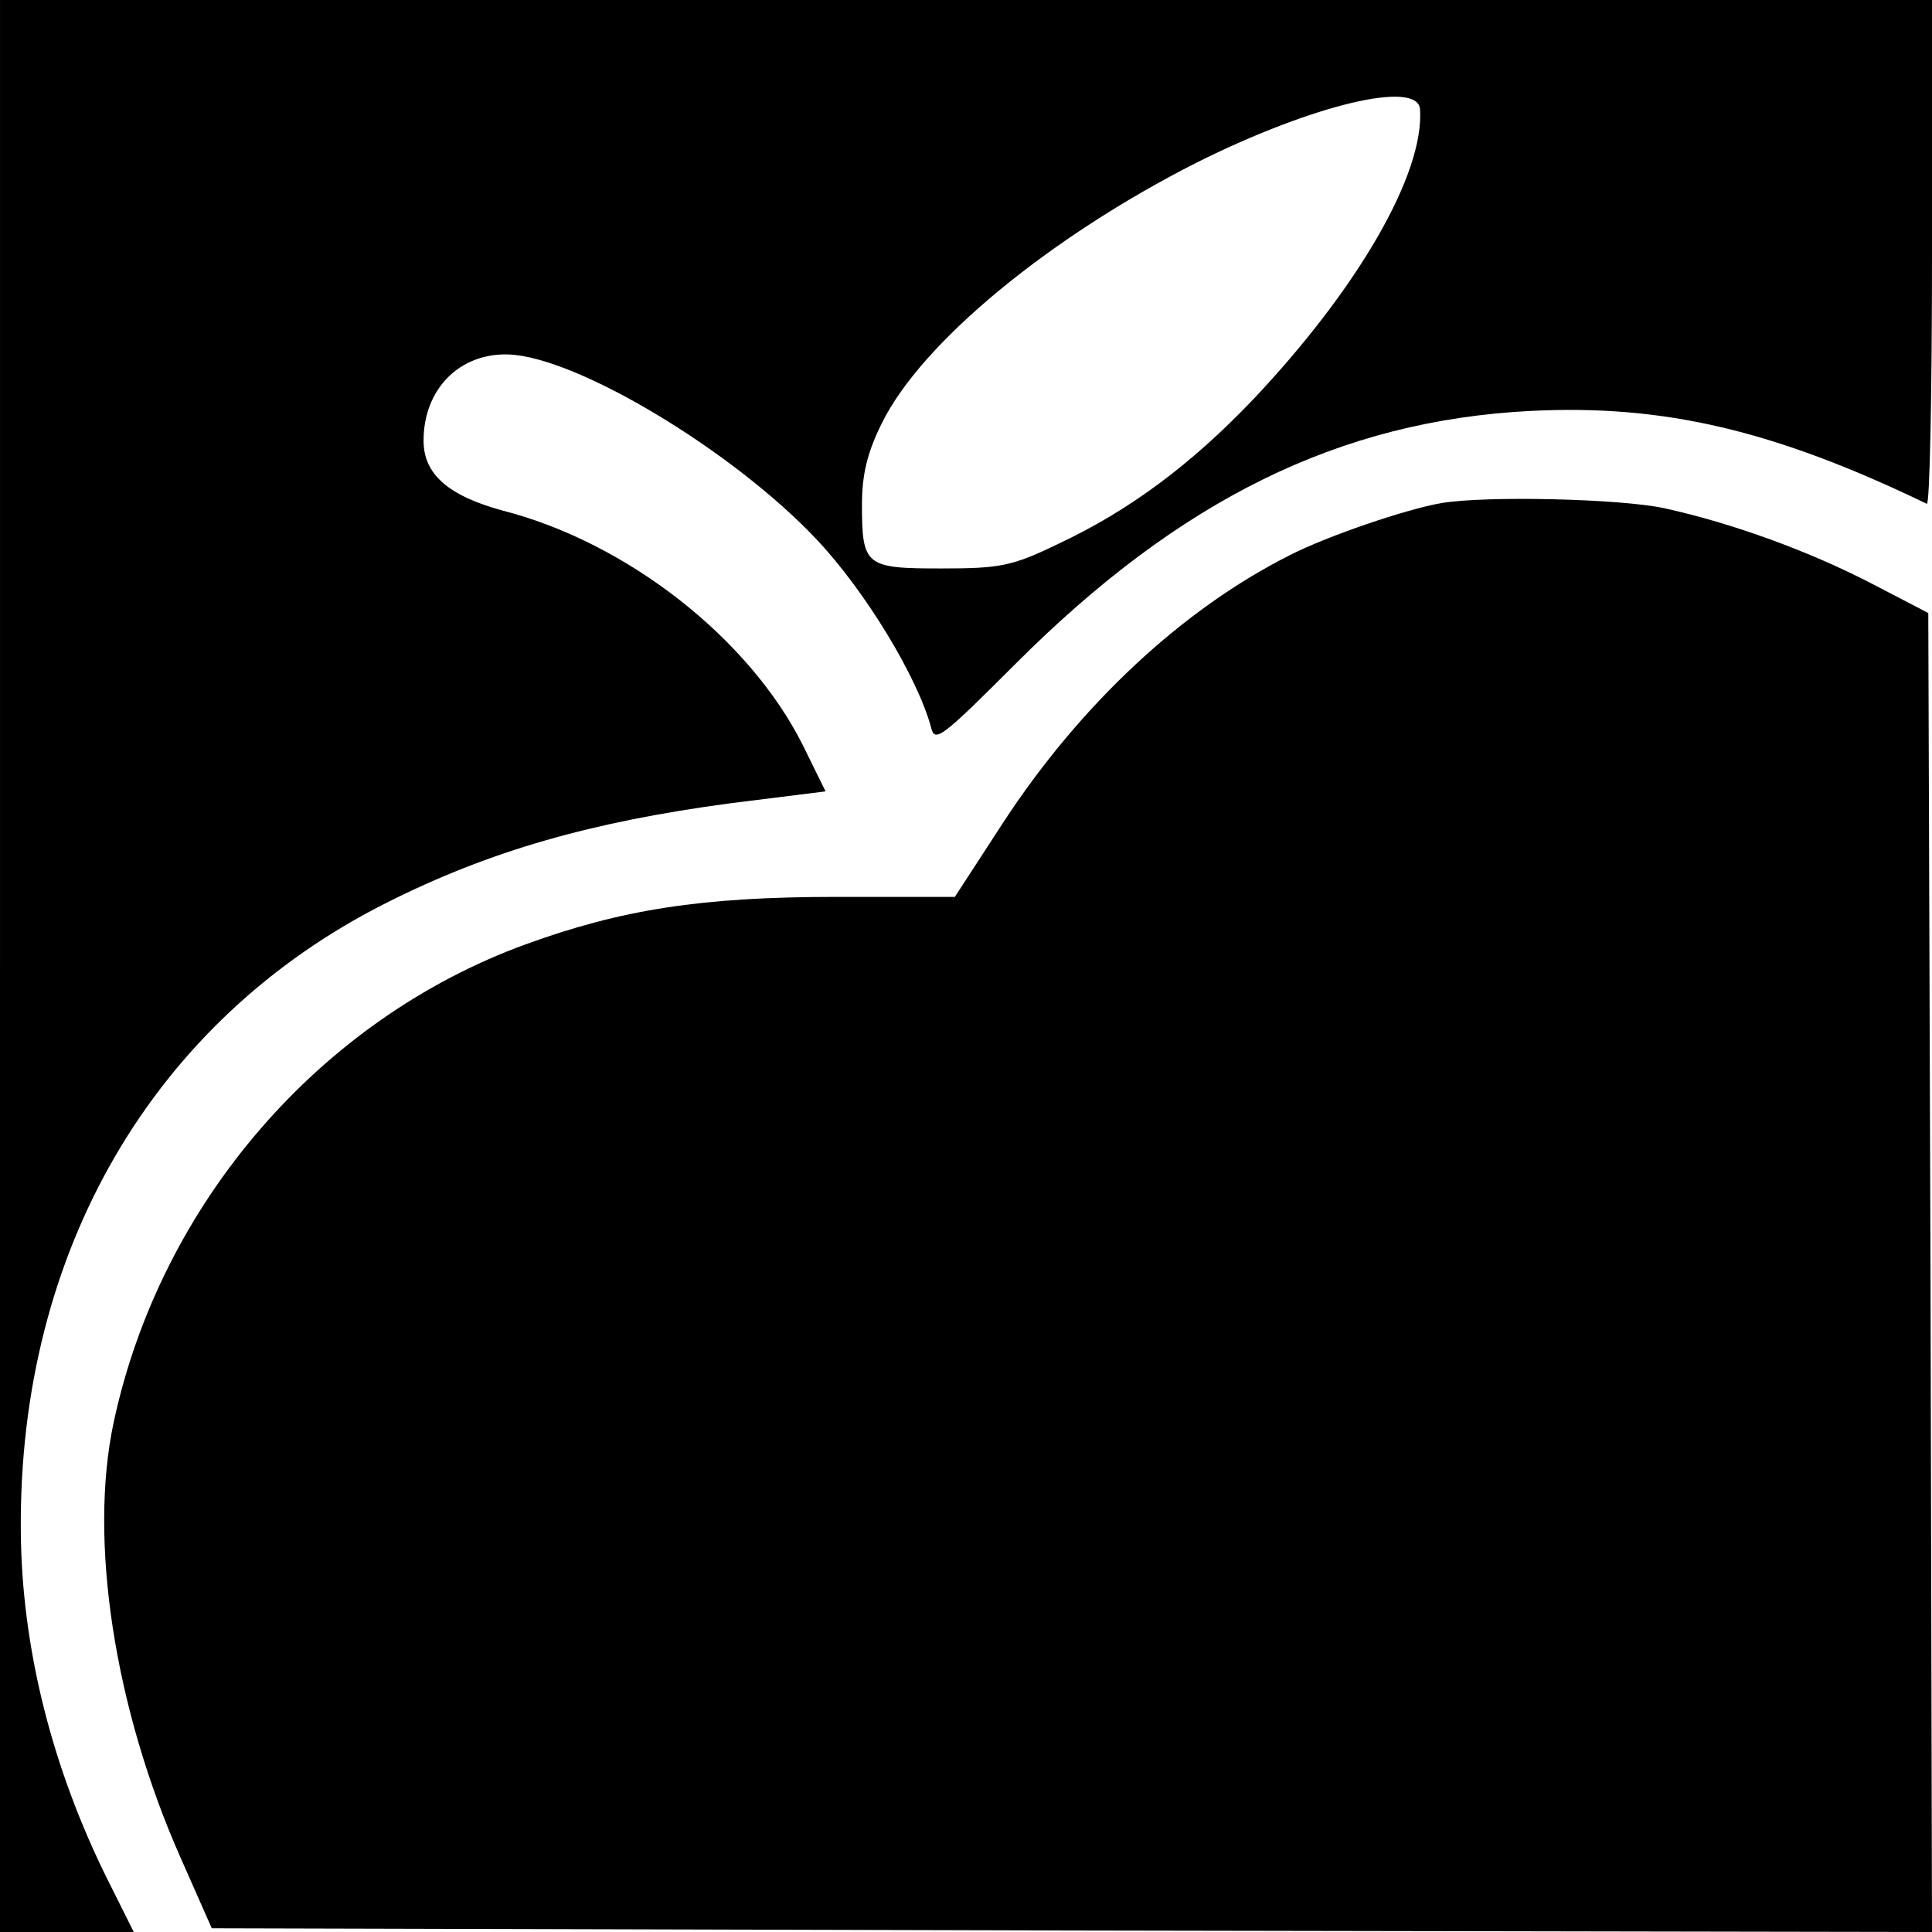
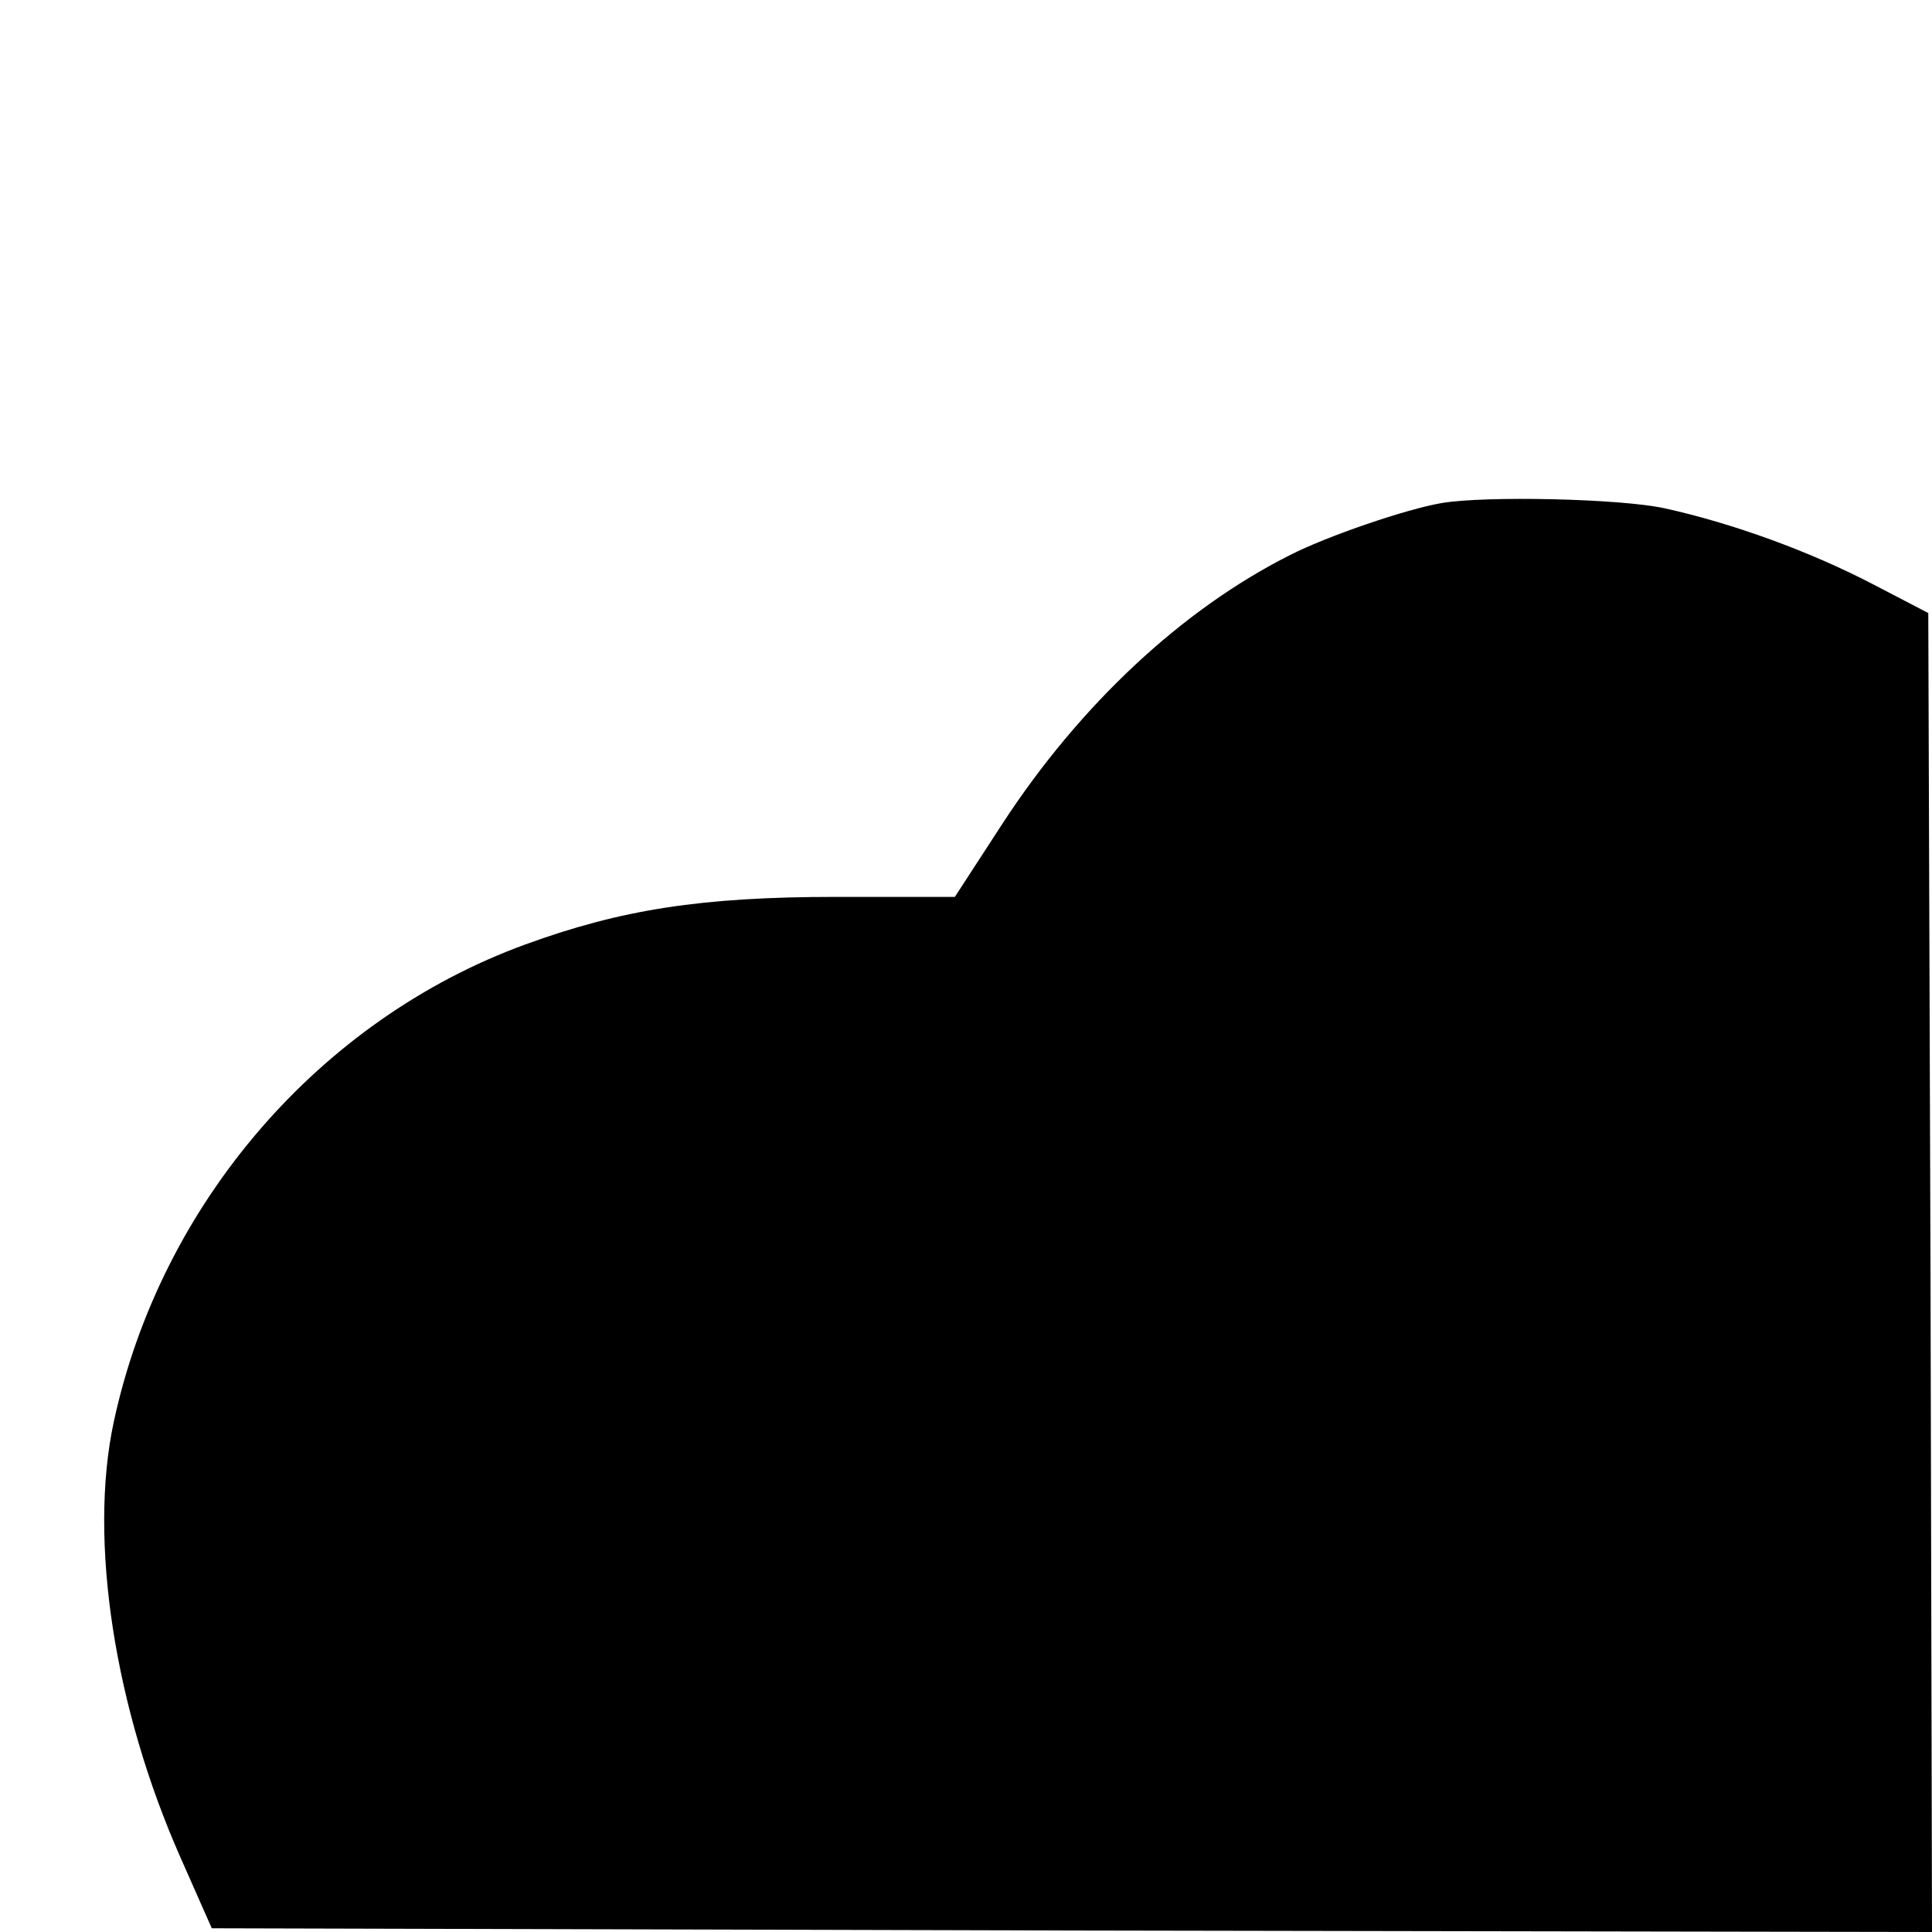
<svg xmlns="http://www.w3.org/2000/svg" version="1.0" width="260pt" height="260pt" viewBox="0 0 260 260" preserveAspectRatio="xMidYMid meet">
  <g transform="translate(0,260) scale(0.1,-0.1)" fill="#000000" stroke="none">
-     <path d="M0 1300 l0 -1300 90 0 90 0 -34 68 c-76 152 -117 315 -118 472 -3 376 178 687 492 845 139 70 276 109 463 134 l128 16 -31 63 c-72 143 -236 272 -404 315 -73 20 -106 49 -106 94 0 69 48 118 114 116 92 -3 303 -130 415 -249 66 -70 136 -186 154 -253 5 -21 14 -14 114 86 221 221 436 327 693 340 179 9 328 -26 533 -125 4 -2 7 150 7 337 l0 341 -1300 0 -1300 0 0 -1300z m1911 1153 c6 -87 -84 -242 -225 -391 -83 -87 -166 -149 -262 -194 -62 -30 -78 -33 -157 -33 -102 0 -107 3 -107 86 0 40 7 70 27 110 54 109 226 250 423 350 156 78 298 112 301 72z" />
    <path d="M1940 1923 c-47 -8 -153 -44 -204 -70 -145 -73 -282 -201 -386 -360 l-65 -100 -160 0 c-181 0 -289 -17 -418 -64 -277 -101 -491 -349 -554 -643 -34 -159 1 -385 90 -586 l42 -95 1158 -3 1157 -2 -2 887 -3 888 -73 38 c-86 45 -191 83 -282 103 -60 13 -241 17 -300 7z" />
  </g>
</svg>